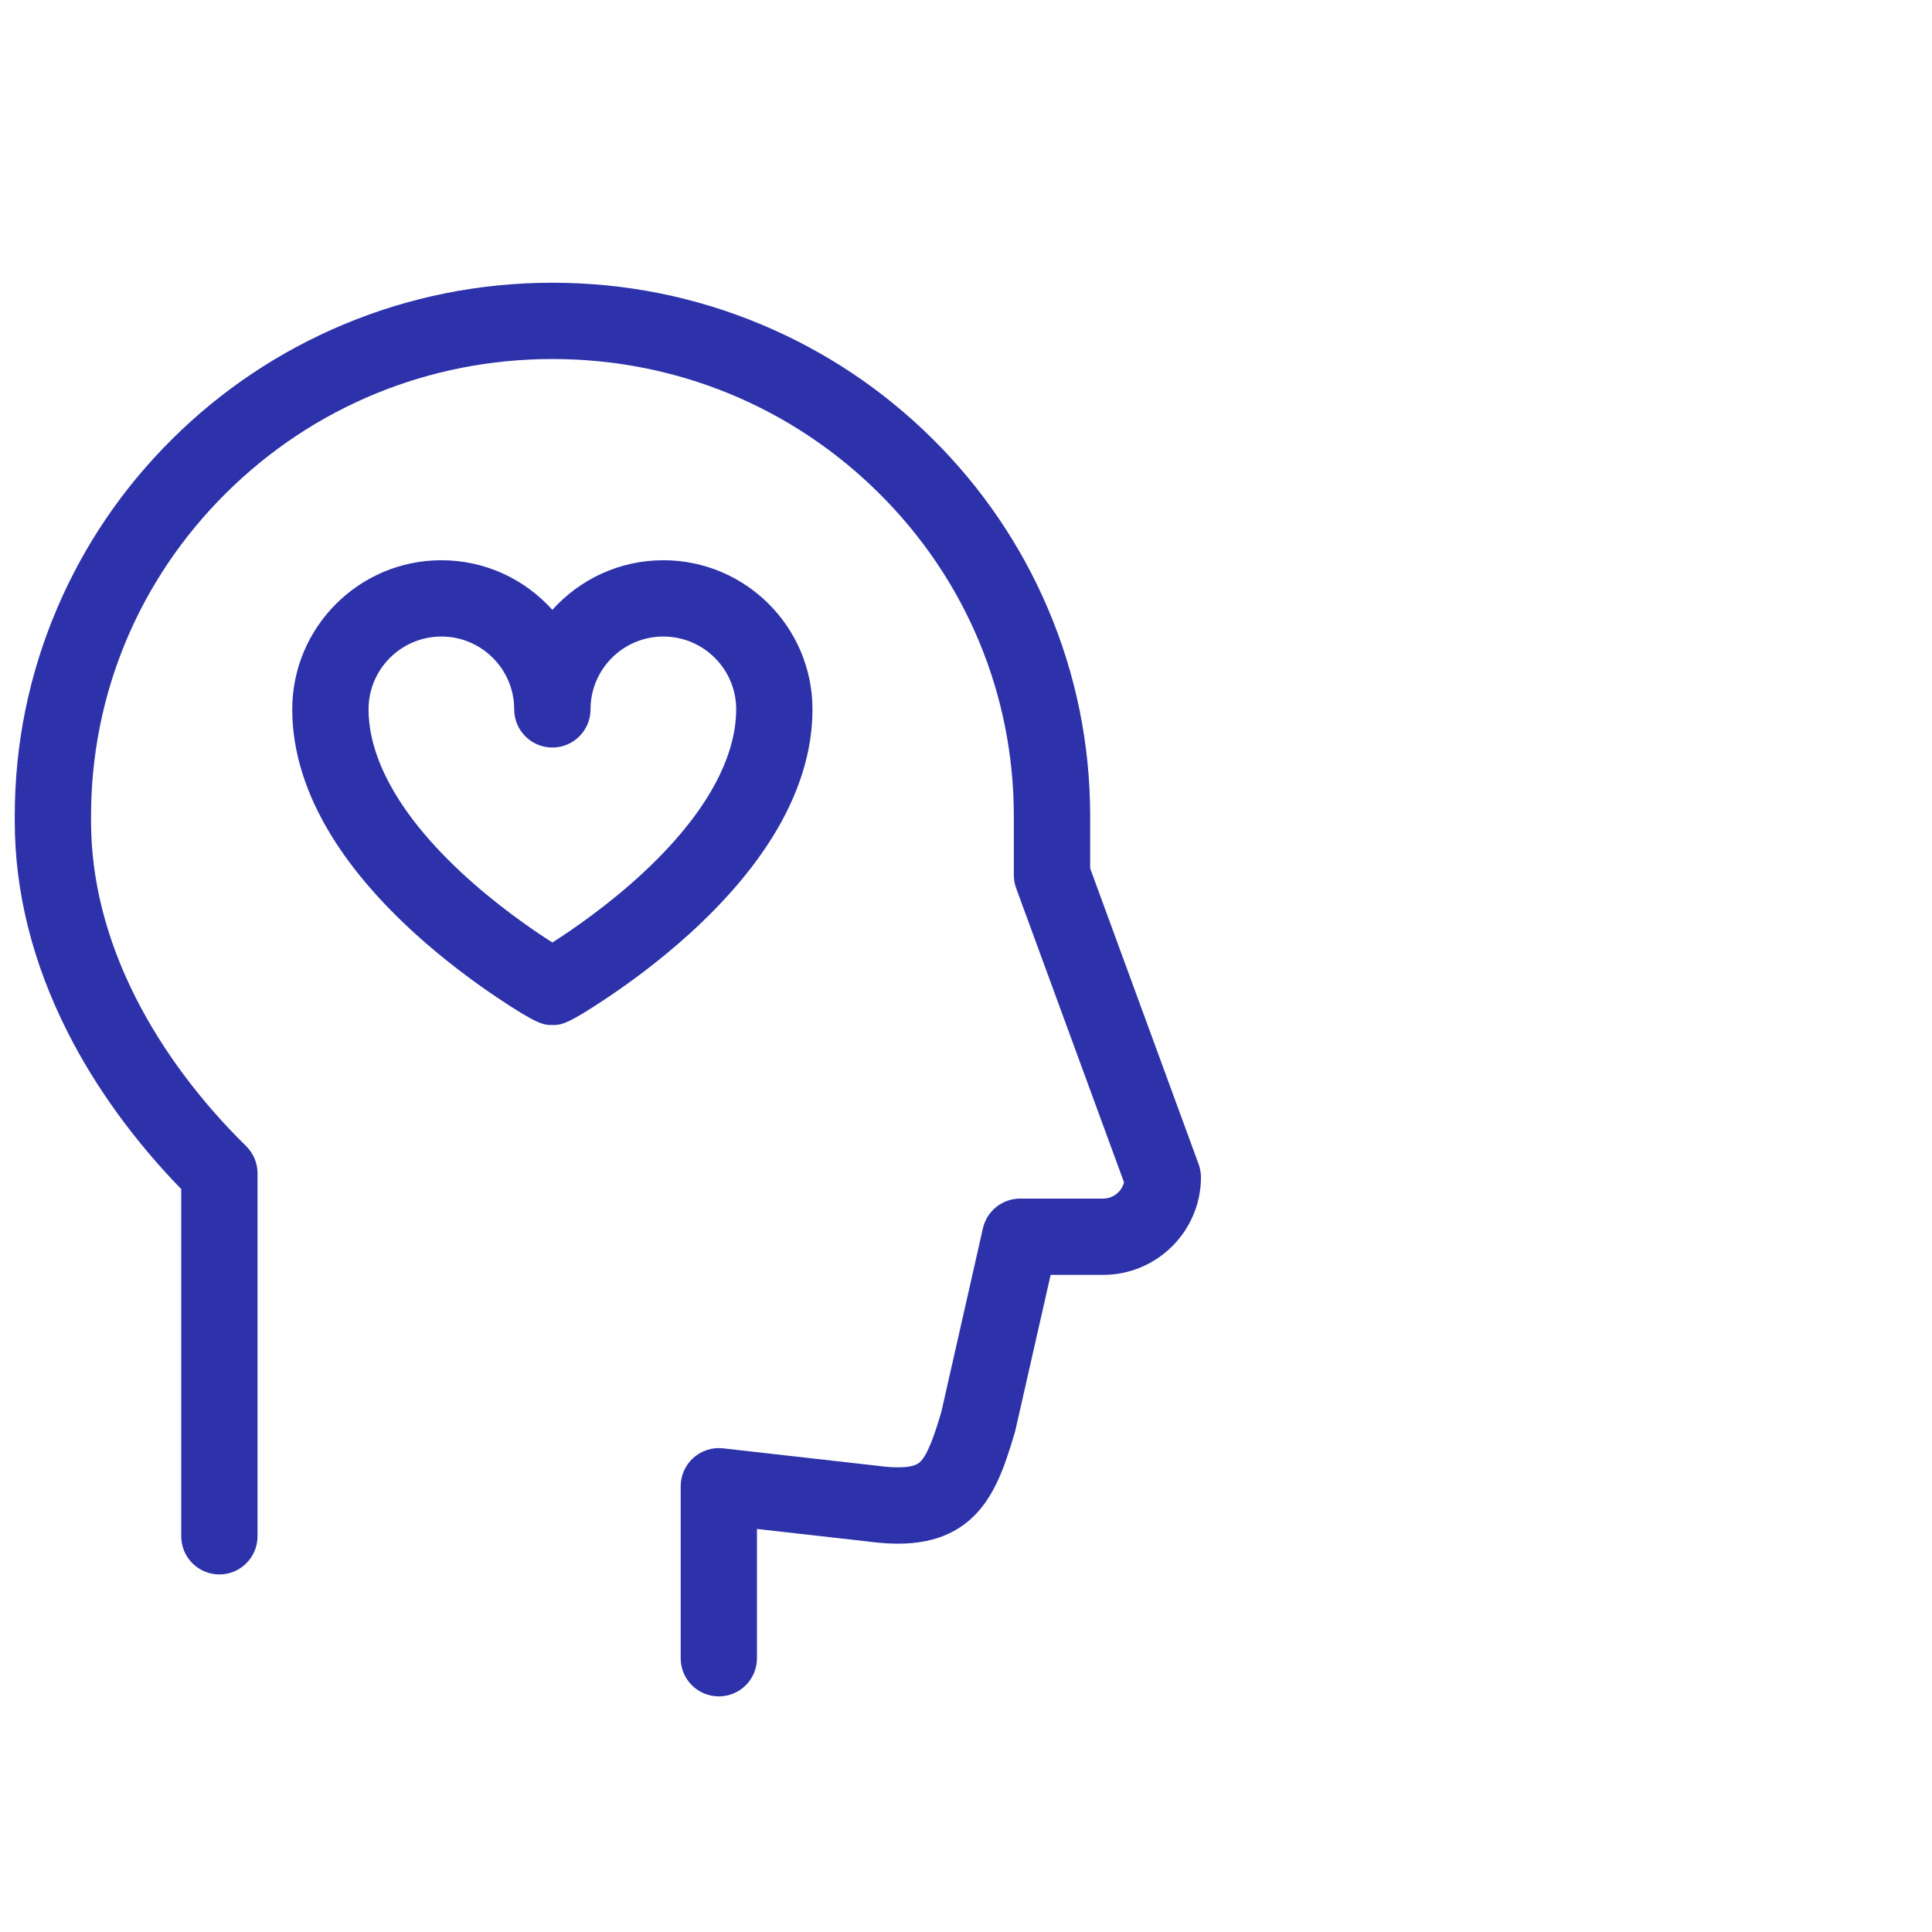
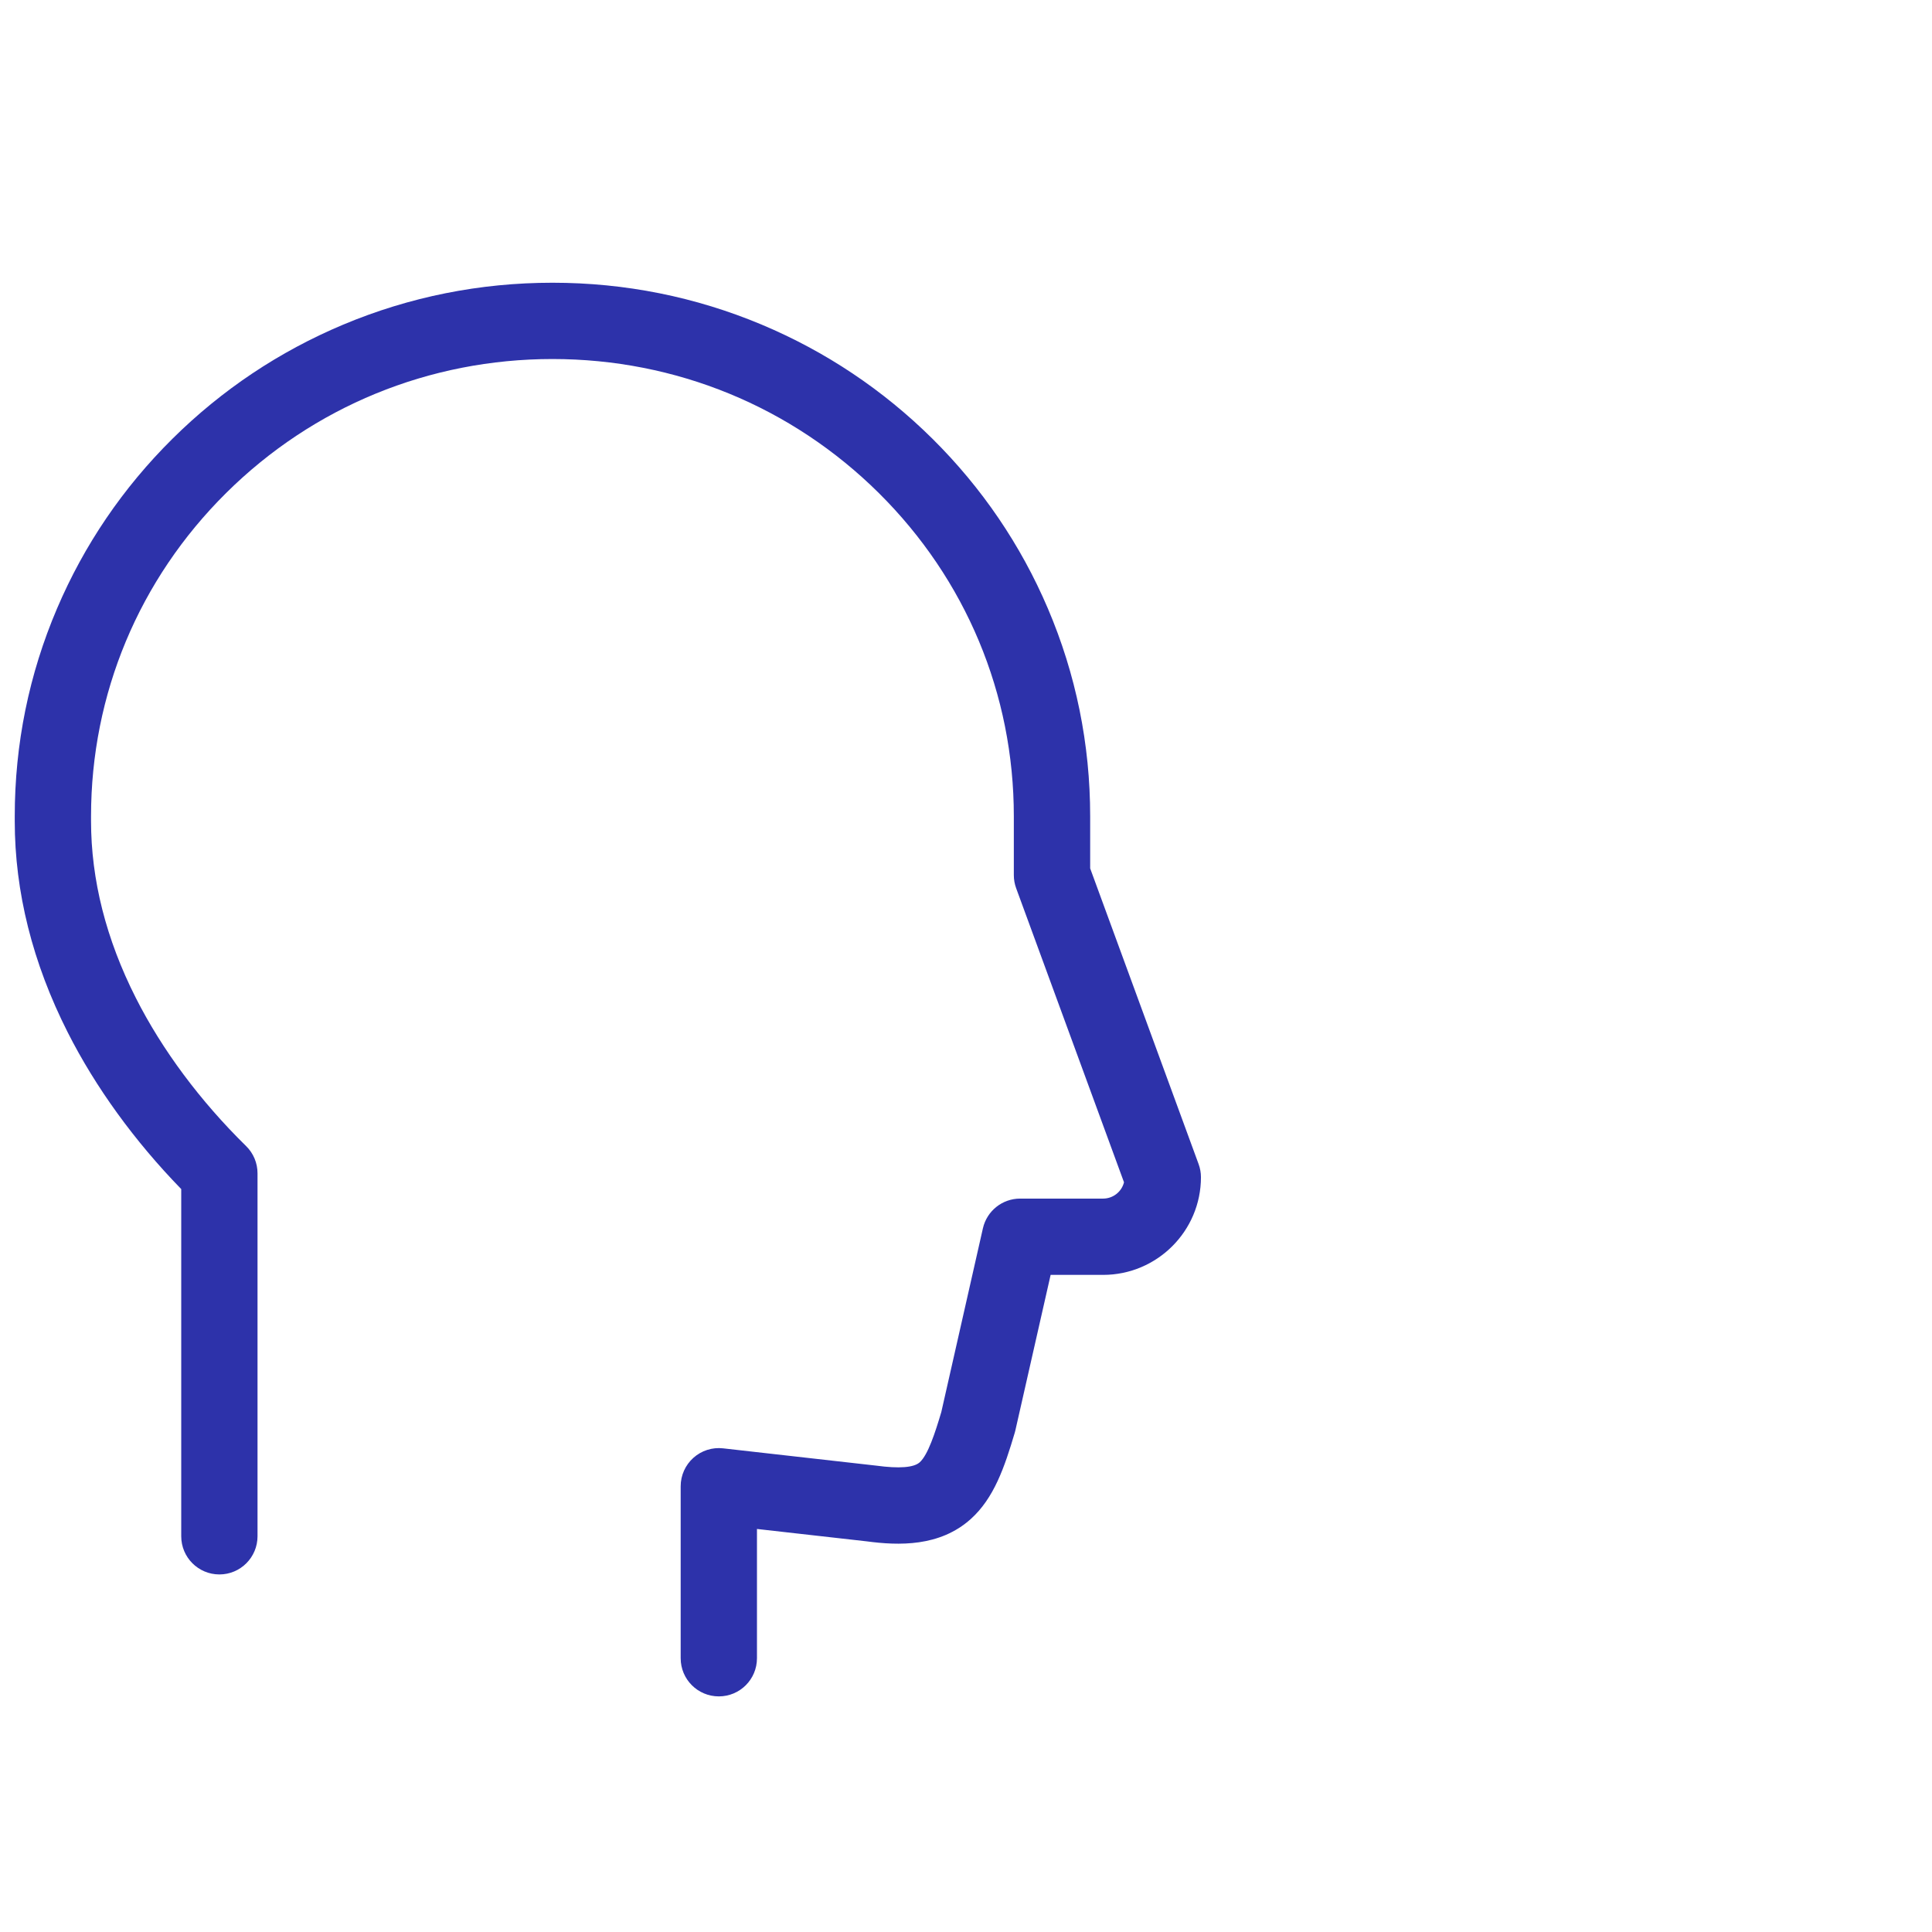
<svg xmlns="http://www.w3.org/2000/svg" width="41" height="41" viewBox="0 0 41 41" fill="none">
  <path d="M25.436 24.703L23.135 18.428V17.321C23.135 15.792 22.833 14.309 22.237 12.912C21.662 11.564 20.838 10.353 19.79 9.313C18.742 8.275 17.522 7.459 16.164 6.889C14.757 6.299 13.263 6 11.724 6C10.185 6 8.691 6.299 7.284 6.889C5.926 7.459 4.705 8.275 3.658 9.313C2.609 10.353 1.786 11.564 1.211 12.912C0.615 14.309 0.313 15.792 0.313 17.321V17.425C0.313 18.926 0.691 20.435 1.438 21.91C2.027 23.074 2.856 24.217 3.846 25.234V32.602C3.846 33.049 4.208 33.412 4.656 33.412C5.103 33.412 5.465 33.049 5.465 32.602V24.899C5.465 24.682 5.378 24.473 5.222 24.321C4.25 23.367 3.441 22.281 2.883 21.178C2.252 19.933 1.932 18.669 1.932 17.425V17.321C1.932 14.731 2.95 12.296 4.798 10.463C6.647 8.629 9.107 7.619 11.724 7.619C14.341 7.619 16.8 8.629 18.65 10.463C20.498 12.296 21.515 14.731 21.515 17.321V18.572C21.515 18.667 21.532 18.762 21.565 18.851L23.853 25.09C23.804 25.288 23.624 25.436 23.409 25.436H21.649C21.27 25.436 20.943 25.698 20.859 26.066L19.976 29.966C19.846 30.403 19.693 30.875 19.518 31.032C19.393 31.145 19.082 31.169 18.595 31.103C18.589 31.102 18.583 31.101 18.577 31.101L15.345 30.736C15.116 30.71 14.887 30.783 14.715 30.937C14.543 31.091 14.445 31.31 14.445 31.541V35.19C14.445 35.638 14.807 36 15.255 36C15.702 36 16.064 35.638 16.064 35.19V32.447L18.387 32.709C19.072 32.801 19.941 32.828 20.6 32.237C21.093 31.794 21.316 31.143 21.536 30.4C21.541 30.384 21.545 30.366 21.549 30.349L22.296 27.055H23.409C24.554 27.055 25.486 26.125 25.486 24.982C25.486 24.887 25.469 24.792 25.436 24.703Z" fill="#2D32AA" />
-   <path d="M16.387 17.774C16.954 16.865 17.242 15.95 17.242 15.053C17.242 15.053 17.242 15.053 17.242 15.053C17.242 15.053 17.242 15.053 17.242 15.053C17.242 15.053 17.242 15.052 17.242 15.052C17.241 13.307 15.822 11.889 14.077 11.889C13.143 11.889 12.302 12.296 11.722 12.942C11.142 12.296 10.301 11.889 9.367 11.889C7.623 11.889 6.203 13.307 6.202 15.052C6.202 15.052 6.202 15.053 6.202 15.053V15.054C6.202 15.054 6.202 15.054 6.202 15.055C6.202 15.95 6.49 16.865 7.057 17.774C7.486 18.462 8.077 19.149 8.813 19.817C9.459 20.404 10.1 20.866 10.523 21.151C11.416 21.752 11.538 21.752 11.722 21.752C11.907 21.752 12.028 21.752 12.921 21.151C13.344 20.866 13.985 20.404 14.631 19.817C15.367 19.149 15.958 18.462 16.387 17.774ZM13.648 18.522C12.931 19.188 12.171 19.716 11.722 20.001C11.273 19.716 10.513 19.188 9.797 18.522C8.164 17.003 7.821 15.797 7.821 15.054C7.821 14.201 8.515 13.508 9.367 13.508C10.219 13.508 10.912 14.201 10.912 15.054C10.912 15.501 11.275 15.864 11.722 15.864C12.169 15.864 12.532 15.501 12.532 15.054C12.532 14.201 13.225 13.508 14.077 13.508C14.93 13.508 15.623 14.201 15.623 15.053C15.623 15.797 15.28 17.003 13.648 18.522Z" fill="#2D32AA" />
</svg>